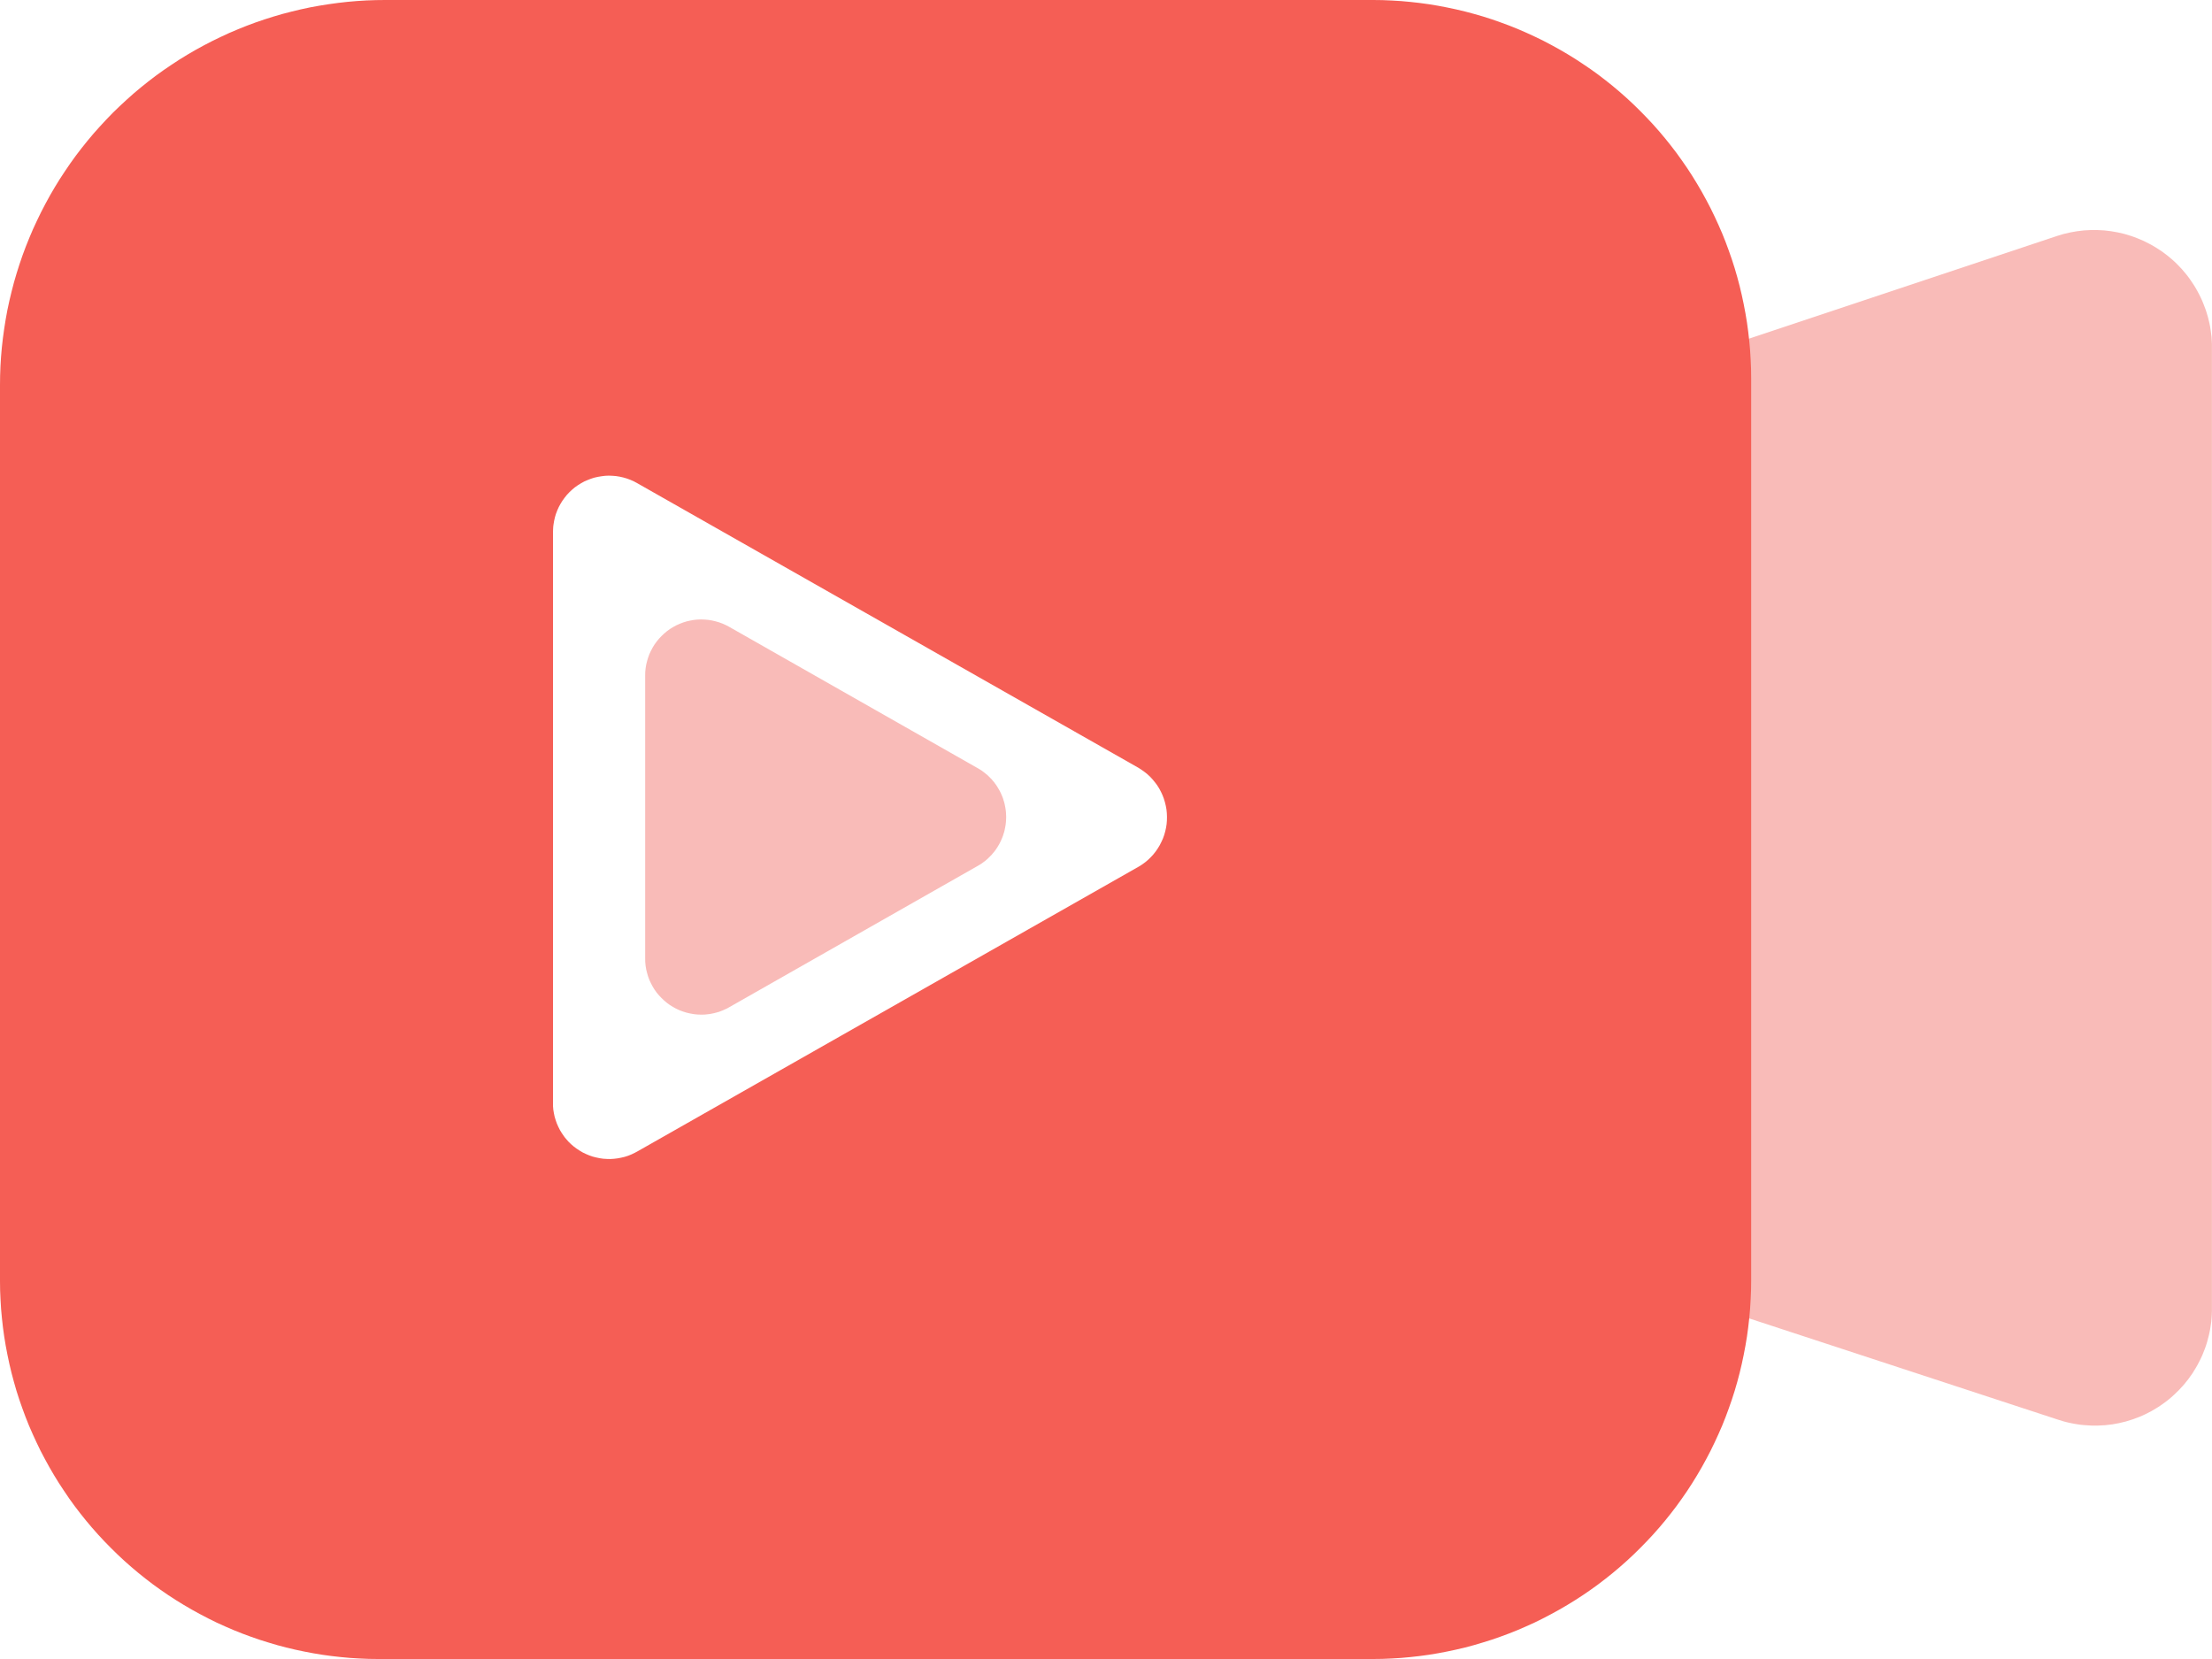
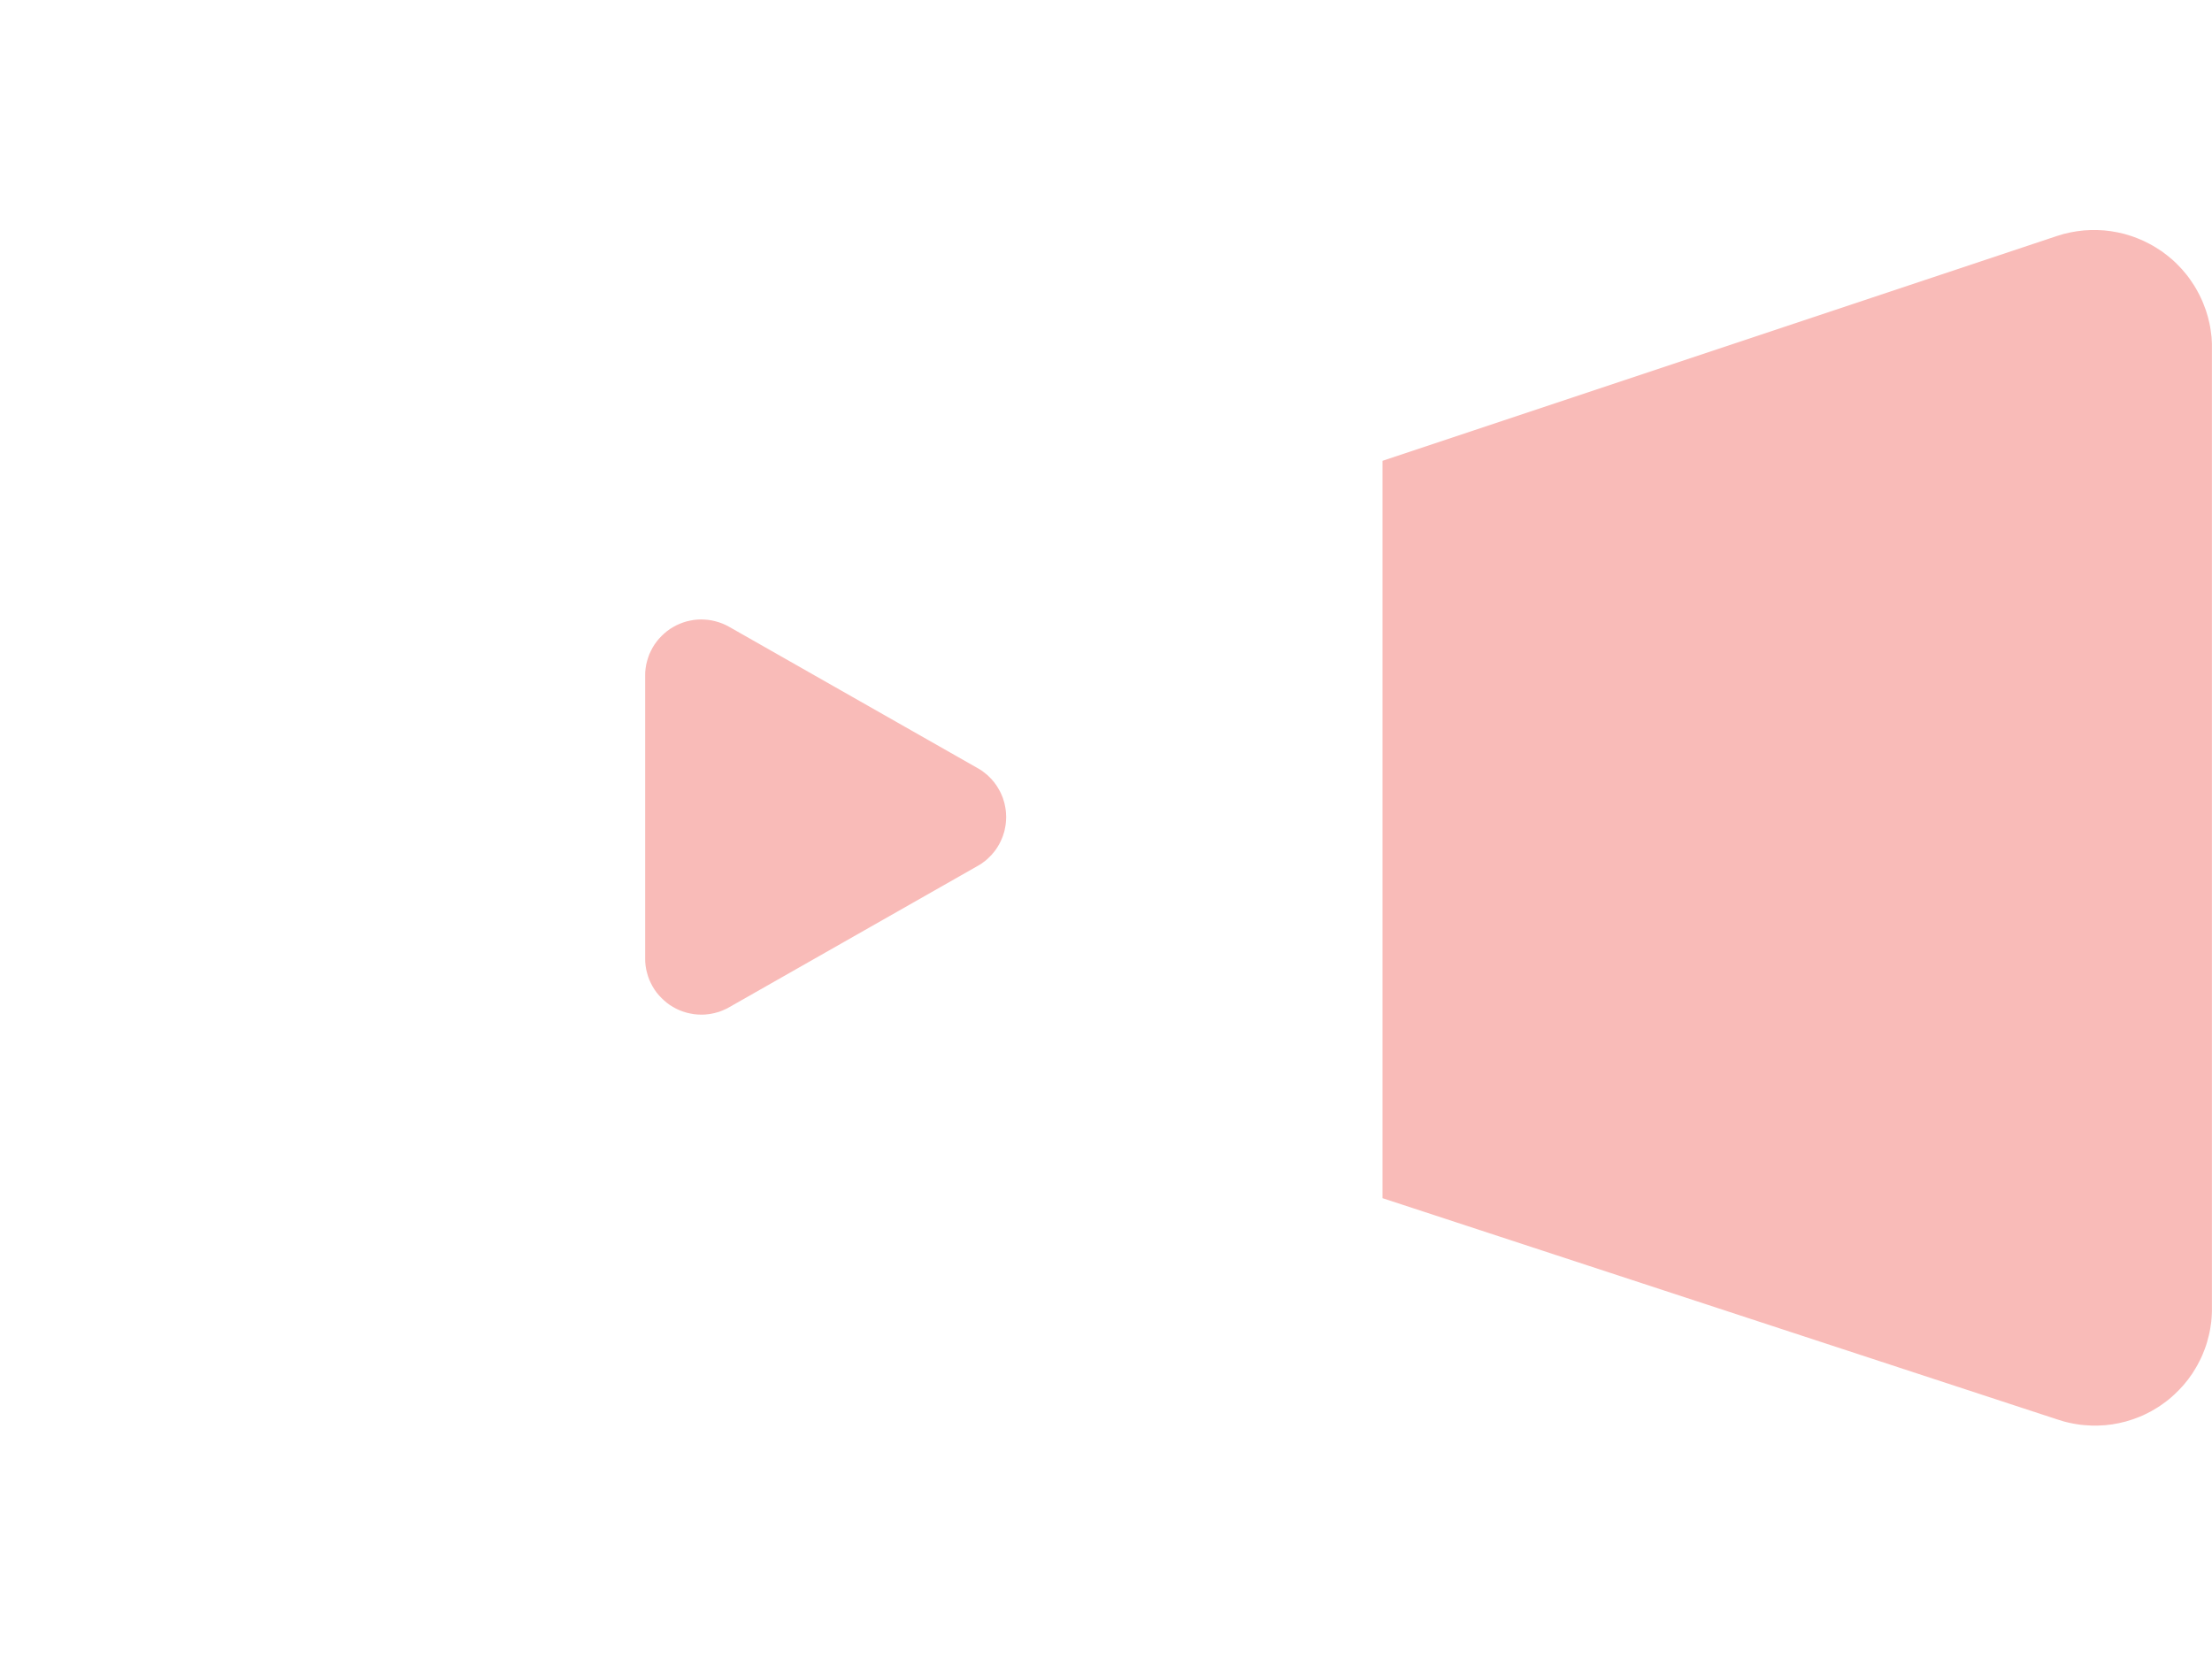
<svg xmlns="http://www.w3.org/2000/svg" width="30" height="22.5" viewBox="0 0 30 22.5" fill="none">
  <path d="M13.249 10.412L9.887 8.5C9.873 8.492 9.858 8.484 9.843 8.477C9.828 8.47 9.813 8.463 9.798 8.457C9.782 8.451 9.767 8.445 9.751 8.44C9.735 8.435 9.719 8.43 9.703 8.426C9.687 8.422 9.671 8.418 9.655 8.415C9.639 8.412 9.622 8.409 9.606 8.407C9.59 8.405 9.573 8.404 9.557 8.403C9.54 8.402 9.524 8.401 9.507 8.401C9.49 8.401 9.474 8.402 9.457 8.403C9.441 8.404 9.424 8.406 9.408 8.408C9.392 8.411 9.375 8.413 9.359 8.417C9.343 8.42 9.327 8.424 9.311 8.428C9.295 8.433 9.279 8.438 9.263 8.443C9.248 8.448 9.232 8.454 9.217 8.461C9.202 8.467 9.187 8.474 9.172 8.481C9.157 8.489 9.143 8.497 9.128 8.505C9.114 8.513 9.1 8.522 9.086 8.531C9.072 8.54 9.059 8.55 9.046 8.56C9.033 8.57 9.02 8.581 9.008 8.592C8.995 8.603 8.983 8.614 8.972 8.626C8.96 8.638 8.949 8.65 8.938 8.662C8.927 8.675 8.916 8.687 8.906 8.701C8.896 8.714 8.887 8.727 8.877 8.741C8.868 8.755 8.86 8.769 8.851 8.783C8.843 8.797 8.835 8.812 8.828 8.827C8.821 8.842 8.814 8.857 8.807 8.872C8.801 8.887 8.795 8.903 8.79 8.919C8.785 8.934 8.78 8.95 8.776 8.966C8.771 8.982 8.768 8.998 8.764 9.014C8.761 9.031 8.758 9.047 8.756 9.063C8.754 9.08 8.752 9.096 8.751 9.113C8.75 9.129 8.75 9.146 8.75 9.162L8.75 13C8.75 13.016 8.75 13.033 8.751 13.049C8.752 13.066 8.754 13.082 8.756 13.099C8.758 13.115 8.761 13.132 8.764 13.148C8.768 13.164 8.771 13.18 8.776 13.196C8.78 13.212 8.785 13.228 8.79 13.244C8.795 13.259 8.801 13.275 8.807 13.29C8.814 13.305 8.821 13.32 8.828 13.335C8.835 13.35 8.843 13.365 8.851 13.379C8.86 13.393 8.868 13.407 8.877 13.421C8.887 13.435 8.896 13.448 8.906 13.462C8.916 13.475 8.927 13.488 8.938 13.5C8.949 13.512 8.96 13.525 8.972 13.536C8.983 13.548 8.995 13.559 9.008 13.57C9.02 13.581 9.033 13.592 9.046 13.602C9.059 13.612 9.072 13.622 9.086 13.631C9.1 13.64 9.114 13.649 9.128 13.657C9.143 13.666 9.157 13.674 9.172 13.681C9.187 13.688 9.202 13.695 9.217 13.702C9.232 13.708 9.248 13.714 9.263 13.719C9.279 13.725 9.295 13.73 9.311 13.734C9.327 13.738 9.343 13.742 9.359 13.745C9.375 13.749 9.392 13.752 9.408 13.754C9.424 13.756 9.441 13.758 9.457 13.759C9.474 13.76 9.49 13.761 9.507 13.761C9.524 13.761 9.54 13.761 9.557 13.76C9.573 13.759 9.59 13.757 9.606 13.755C9.622 13.753 9.639 13.751 9.655 13.747C9.671 13.744 9.687 13.741 9.703 13.736C9.719 13.732 9.735 13.728 9.751 13.723C9.767 13.717 9.782 13.712 9.798 13.705C9.813 13.699 9.828 13.693 9.843 13.685C9.858 13.678 9.873 13.671 9.887 13.662L13.249 11.75C13.257 11.746 13.264 11.742 13.272 11.737C13.279 11.733 13.286 11.728 13.293 11.724C13.3 11.719 13.308 11.715 13.315 11.71C13.322 11.705 13.329 11.7 13.335 11.695C13.342 11.69 13.349 11.685 13.356 11.68C13.362 11.674 13.369 11.669 13.375 11.664C13.382 11.658 13.388 11.652 13.395 11.647C13.401 11.641 13.407 11.635 13.413 11.629C13.419 11.623 13.425 11.617 13.431 11.611C13.437 11.605 13.443 11.599 13.449 11.593C13.454 11.586 13.46 11.58 13.465 11.573C13.471 11.567 13.476 11.56 13.482 11.554C13.487 11.547 13.492 11.54 13.497 11.534C13.502 11.527 13.507 11.52 13.512 11.513C13.517 11.506 13.521 11.499 13.526 11.492C13.53 11.484 13.535 11.477 13.539 11.47C13.544 11.462 13.548 11.455 13.552 11.448C13.556 11.44 13.56 11.433 13.564 11.425C13.568 11.418 13.571 11.41 13.575 11.402C13.578 11.394 13.582 11.387 13.585 11.379C13.588 11.371 13.592 11.363 13.595 11.355C13.598 11.347 13.601 11.339 13.604 11.331C13.606 11.323 13.609 11.315 13.611 11.307C13.614 11.299 13.616 11.291 13.619 11.283C13.621 11.274 13.623 11.266 13.625 11.258C13.627 11.25 13.629 11.241 13.63 11.233C13.632 11.225 13.634 11.216 13.635 11.208C13.636 11.2 13.638 11.191 13.639 11.183C13.64 11.174 13.641 11.166 13.642 11.157C13.643 11.149 13.643 11.14 13.644 11.132C13.645 11.124 13.645 11.115 13.645 11.107C13.646 11.098 13.646 11.09 13.646 11.081C13.646 11.073 13.646 11.064 13.645 11.056C13.645 11.047 13.645 11.039 13.644 11.03C13.643 11.022 13.643 11.013 13.642 11.005C13.641 10.996 13.64 10.988 13.639 10.979C13.638 10.971 13.636 10.963 13.635 10.954C13.634 10.946 13.632 10.938 13.63 10.929C13.629 10.921 13.627 10.913 13.625 10.904C13.623 10.896 13.621 10.888 13.619 10.88C13.616 10.871 13.614 10.863 13.611 10.855C13.609 10.847 13.606 10.839 13.604 10.831C13.601 10.823 13.598 10.815 13.595 10.807C13.592 10.799 13.588 10.791 13.585 10.783C13.582 10.775 13.578 10.768 13.575 10.76C13.571 10.752 13.568 10.745 13.564 10.737C13.56 10.729 13.556 10.722 13.552 10.715C13.548 10.707 13.544 10.7 13.539 10.693C13.535 10.685 13.53 10.678 13.526 10.671C13.521 10.664 13.517 10.656 13.512 10.649C13.507 10.643 13.502 10.636 13.497 10.629C13.492 10.622 13.487 10.615 13.482 10.608C13.476 10.602 13.471 10.595 13.465 10.589C13.46 10.582 13.454 10.576 13.449 10.569C13.443 10.563 13.437 10.557 13.431 10.551C13.425 10.545 13.419 10.539 13.413 10.533C13.407 10.527 13.401 10.521 13.395 10.515C13.388 10.51 13.382 10.504 13.375 10.499C13.369 10.493 13.362 10.488 13.356 10.483C13.349 10.477 13.342 10.472 13.335 10.467C13.329 10.462 13.322 10.457 13.315 10.452C13.308 10.448 13.3 10.443 13.293 10.438C13.286 10.434 13.279 10.429 13.272 10.425C13.264 10.421 13.257 10.416 13.249 10.412ZM27.899 19.25L18.75 16.25L18.75 6.25L27.899 3.2C27.929 3.19 27.958 3.181 27.988 3.173C28.018 3.165 28.048 3.158 28.079 3.152C28.109 3.146 28.139 3.141 28.17 3.136C28.2 3.132 28.231 3.128 28.262 3.125C28.293 3.123 28.323 3.121 28.354 3.12C28.385 3.119 28.416 3.119 28.447 3.12C28.478 3.121 28.509 3.123 28.54 3.125C28.57 3.128 28.601 3.132 28.632 3.136C28.662 3.141 28.693 3.146 28.723 3.152C28.753 3.158 28.783 3.166 28.813 3.173C28.843 3.181 28.872 3.19 28.902 3.2C28.931 3.21 28.96 3.22 28.989 3.232C29.018 3.243 29.046 3.255 29.074 3.268C29.102 3.281 29.13 3.295 29.157 3.31C29.184 3.324 29.211 3.34 29.237 3.356C29.264 3.372 29.29 3.389 29.315 3.406C29.34 3.424 29.365 3.442 29.39 3.462C29.414 3.481 29.437 3.5 29.461 3.521C29.484 3.541 29.506 3.563 29.528 3.584C29.55 3.606 29.571 3.628 29.592 3.651C29.613 3.675 29.633 3.698 29.652 3.722C29.671 3.746 29.69 3.771 29.707 3.796C29.725 3.822 29.742 3.847 29.759 3.874C29.775 3.9 29.791 3.926 29.805 3.954C29.82 3.981 29.834 4.008 29.847 4.036C29.861 4.064 29.873 4.092 29.884 4.121C29.896 4.15 29.907 4.179 29.917 4.208C29.927 4.237 29.936 4.267 29.944 4.297C29.952 4.327 29.959 4.357 29.966 4.387C29.972 4.417 29.978 4.447 29.982 4.478C29.987 4.508 29.991 4.539 29.994 4.57C29.996 4.601 29.998 4.631 29.999 4.662L29.999 17.737C30 17.769 29.999 17.8 29.997 17.832C29.996 17.863 29.993 17.895 29.99 17.926C29.986 17.957 29.981 17.989 29.976 18.02C29.971 18.051 29.964 18.082 29.957 18.112C29.95 18.143 29.942 18.173 29.933 18.203C29.924 18.234 29.914 18.264 29.903 18.293C29.892 18.323 29.88 18.352 29.868 18.381C29.855 18.41 29.842 18.438 29.827 18.466C29.813 18.495 29.798 18.522 29.782 18.549C29.766 18.577 29.749 18.603 29.732 18.63C29.714 18.656 29.696 18.681 29.677 18.707C29.658 18.732 29.638 18.756 29.618 18.78C29.597 18.804 29.576 18.827 29.554 18.85C29.532 18.873 29.509 18.895 29.486 18.916C29.463 18.938 29.439 18.958 29.415 18.978C29.39 18.998 29.366 19.017 29.34 19.035C29.314 19.054 29.288 19.072 29.262 19.088C29.235 19.105 29.208 19.121 29.18 19.137C29.153 19.152 29.125 19.166 29.096 19.18C29.068 19.194 29.039 19.206 29.01 19.218C28.98 19.23 28.951 19.241 28.921 19.251C28.891 19.261 28.861 19.27 28.831 19.279C28.8 19.287 28.77 19.294 28.739 19.301C28.708 19.307 28.677 19.313 28.646 19.318C28.614 19.322 28.583 19.326 28.552 19.329C28.52 19.331 28.489 19.333 28.457 19.334C28.426 19.335 28.394 19.335 28.363 19.334C28.331 19.333 28.3 19.331 28.269 19.328C28.237 19.326 28.206 19.322 28.175 19.317C28.144 19.312 28.113 19.307 28.082 19.3C28.051 19.294 28.02 19.286 27.99 19.278C27.959 19.269 27.929 19.26 27.899 19.25Z" fill="#F9BBB8">
</path>
-   <path d="M18.625 3.71481e-14L5.225 3.71481e-14C5.139 -1.01937e-08 5.054 0.002 4.969 0.006C4.883 0.01 4.798 0.017 4.713 0.025C4.628 0.034 4.543 0.044 4.458 0.057C4.374 0.069 4.29 0.084 4.206 0.1C4.122 0.117 4.038 0.136 3.955 0.157C3.872 0.177 3.79 0.2 3.708 0.225C3.626 0.25 3.545 0.277 3.465 0.305C3.384 0.334 3.304 0.365 3.225 0.398C3.146 0.43 3.068 0.465 2.991 0.502C2.914 0.538 2.837 0.577 2.762 0.617C2.687 0.657 2.612 0.699 2.539 0.743C2.465 0.787 2.393 0.833 2.322 0.881C2.251 0.928 2.181 0.977 2.112 1.028C2.044 1.079 1.976 1.132 1.91 1.186C1.844 1.24 1.779 1.296 1.716 1.354C1.653 1.411 1.591 1.47 1.53 1.53C1.47 1.591 1.411 1.653 1.354 1.716C1.296 1.779 1.24 1.844 1.186 1.91C1.132 1.976 1.079 2.044 1.028 2.112C0.977 2.181 0.928 2.251 0.881 2.322C0.833 2.393 0.787 2.465 0.743 2.539C0.699 2.612 0.657 2.687 0.617 2.762C0.577 2.837 0.538 2.914 0.502 2.991C0.465 3.068 0.43 3.146 0.398 3.225C0.365 3.304 0.334 3.384 0.305 3.465C0.277 3.545 0.25 3.626 0.225 3.708C0.2 3.79 0.177 3.872 0.157 3.955C0.136 4.038 0.117 4.122 0.1 4.206C0.084 4.29 0.069 4.374 0.057 4.458C0.044 4.543 0.034 4.628 0.025 4.713C0.017 4.798 0.01 4.883 0.006 4.969C0.002 5.054 0 5.139 0 5.225L0 17.375C0 17.459 0.002 17.543 0.007 17.626C0.011 17.71 0.017 17.794 0.026 17.877C0.034 17.96 0.045 18.044 0.057 18.126C0.07 18.209 0.084 18.292 0.101 18.374C0.117 18.456 0.136 18.538 0.156 18.619C0.177 18.7 0.199 18.781 0.223 18.861C0.248 18.942 0.274 19.021 0.303 19.1C0.331 19.179 0.361 19.257 0.393 19.334C0.426 19.412 0.46 19.488 0.496 19.564C0.531 19.64 0.569 19.715 0.609 19.788C0.648 19.862 0.69 19.935 0.733 20.007C0.776 20.079 0.821 20.15 0.868 20.219C0.914 20.289 0.962 20.358 1.012 20.425C1.062 20.492 1.114 20.558 1.167 20.623C1.22 20.688 1.275 20.751 1.331 20.813C1.388 20.875 1.445 20.936 1.505 20.995C1.564 21.055 1.625 21.112 1.687 21.169C1.749 21.225 1.812 21.28 1.877 21.333C1.942 21.386 2.008 21.438 2.075 21.488C2.143 21.538 2.211 21.586 2.281 21.633C2.35 21.679 2.421 21.724 2.493 21.767C2.565 21.81 2.638 21.852 2.712 21.891C2.785 21.931 2.86 21.968 2.936 22.005C3.012 22.04 3.088 22.074 3.166 22.107C3.243 22.139 3.321 22.169 3.4 22.197C3.479 22.226 3.558 22.252 3.639 22.276C3.719 22.301 3.8 22.324 3.881 22.344C3.962 22.364 4.044 22.383 4.126 22.399C4.208 22.416 4.291 22.43 4.374 22.443C4.457 22.455 4.54 22.466 4.623 22.474C4.706 22.483 4.79 22.489 4.874 22.493C4.957 22.498 5.041 22.5 5.125 22.5L18.625 22.5C18.709 22.5 18.793 22.498 18.876 22.493C18.96 22.489 19.044 22.483 19.127 22.474C19.21 22.466 19.294 22.455 19.376 22.443C19.459 22.43 19.542 22.416 19.624 22.399C19.706 22.383 19.788 22.364 19.869 22.344C19.95 22.324 20.031 22.301 20.111 22.276C20.192 22.252 20.271 22.226 20.35 22.197C20.429 22.169 20.507 22.139 20.584 22.107C20.662 22.074 20.738 22.04 20.814 22.005C20.89 21.968 20.965 21.931 21.038 21.891C21.112 21.852 21.185 21.81 21.257 21.767C21.329 21.724 21.4 21.679 21.469 21.633C21.539 21.586 21.608 21.538 21.675 21.488C21.742 21.438 21.808 21.386 21.873 21.333C21.938 21.28 22.001 21.225 22.063 21.169C22.125 21.112 22.186 21.055 22.245 20.995C22.304 20.936 22.362 20.875 22.419 20.813C22.475 20.751 22.53 20.688 22.583 20.623C22.636 20.558 22.688 20.492 22.738 20.425C22.787 20.358 22.836 20.289 22.883 20.219C22.929 20.15 22.974 20.079 23.017 20.007C23.06 19.935 23.102 19.862 23.141 19.788C23.181 19.715 23.218 19.64 23.254 19.564C23.29 19.488 23.324 19.412 23.357 19.334C23.389 19.257 23.419 19.179 23.447 19.1C23.476 19.021 23.502 18.942 23.527 18.861C23.551 18.781 23.574 18.7 23.594 18.619C23.614 18.538 23.633 18.456 23.649 18.374C23.666 18.292 23.68 18.209 23.693 18.126C23.705 18.044 23.716 17.96 23.724 17.877C23.733 17.794 23.739 17.71 23.743 17.626C23.748 17.543 23.75 17.459 23.75 17.375L23.75 5.125C23.75 5.041 23.748 4.957 23.743 4.874C23.739 4.79 23.733 4.706 23.724 4.623C23.716 4.54 23.705 4.457 23.693 4.374C23.68 4.291 23.666 4.208 23.649 4.126C23.633 4.044 23.614 3.962 23.594 3.881C23.574 3.8 23.551 3.719 23.527 3.639C23.502 3.558 23.476 3.479 23.447 3.4C23.419 3.321 23.389 3.243 23.357 3.166C23.324 3.088 23.29 3.012 23.254 2.936C23.218 2.86 23.181 2.785 23.141 2.712C23.102 2.638 23.06 2.565 23.017 2.493C22.974 2.421 22.929 2.35 22.883 2.281C22.836 2.211 22.787 2.143 22.738 2.075C22.688 2.008 22.636 1.942 22.583 1.877C22.53 1.812 22.475 1.749 22.419 1.687C22.362 1.625 22.304 1.564 22.245 1.505C22.186 1.445 22.125 1.388 22.063 1.331C22.001 1.275 21.938 1.22 21.873 1.167C21.808 1.114 21.742 1.062 21.675 1.012C21.608 0.962 21.539 0.914 21.469 0.868C21.4 0.821 21.329 0.776 21.257 0.733C21.185 0.69 21.112 0.648 21.038 0.609C20.965 0.569 20.89 0.531 20.814 0.496C20.738 0.46 20.662 0.426 20.584 0.393C20.507 0.361 20.429 0.331 20.35 0.303C20.271 0.274 20.192 0.248 20.111 0.223C20.031 0.199 19.95 0.177 19.869 0.156C19.788 0.136 19.706 0.117 19.624 0.101C19.542 0.084 19.459 0.07 19.376 0.057C19.294 0.045 19.21 0.034 19.127 0.026C19.044 0.017 18.96 0.011 18.876 0.007C18.793 0.002 18.709 0 18.625 3.71481e-14ZM15.45 11.75L8.65 15.613C8.636 15.621 8.622 15.629 8.607 15.636C8.593 15.643 8.578 15.65 8.563 15.657C8.548 15.663 8.533 15.669 8.518 15.675C8.502 15.68 8.487 15.685 8.471 15.69C8.456 15.694 8.44 15.698 8.424 15.701C8.408 15.705 8.392 15.708 8.376 15.71C8.36 15.713 8.344 15.715 8.327 15.716C8.311 15.718 8.295 15.719 8.279 15.719C8.262 15.719 8.246 15.719 8.23 15.718C8.214 15.718 8.197 15.716 8.181 15.715C8.165 15.713 8.149 15.711 8.133 15.708C8.117 15.705 8.101 15.702 8.085 15.698C8.069 15.695 8.053 15.69 8.038 15.686C8.022 15.681 8.007 15.676 7.992 15.67C7.976 15.664 7.961 15.658 7.947 15.651C7.932 15.644 7.917 15.637 7.903 15.63C7.888 15.622 7.874 15.614 7.861 15.605C7.847 15.597 7.833 15.588 7.82 15.578C7.807 15.569 7.794 15.559 7.781 15.549C7.768 15.539 7.756 15.528 7.744 15.517C7.732 15.506 7.72 15.494 7.709 15.483C7.698 15.471 7.687 15.459 7.677 15.446C7.666 15.434 7.656 15.421 7.647 15.408C7.637 15.395 7.628 15.381 7.619 15.367C7.61 15.354 7.602 15.34 7.594 15.326C7.586 15.311 7.579 15.297 7.572 15.282C7.565 15.267 7.558 15.252 7.552 15.237C7.546 15.222 7.541 15.207 7.536 15.191C7.531 15.176 7.526 15.16 7.522 15.145C7.518 15.129 7.515 15.113 7.512 15.097C7.509 15.081 7.506 15.065 7.504 15.049C7.502 15.033 7.501 15.016 7.5 15L7.5 7.213C7.5 7.196 7.501 7.179 7.502 7.163C7.503 7.146 7.504 7.13 7.507 7.114C7.509 7.097 7.512 7.081 7.515 7.065C7.518 7.048 7.522 7.032 7.526 7.016C7.53 7 7.535 6.984 7.54 6.969C7.546 6.953 7.552 6.938 7.558 6.922C7.564 6.907 7.571 6.892 7.578 6.877C7.586 6.862 7.594 6.848 7.602 6.833C7.61 6.819 7.619 6.805 7.628 6.791C7.637 6.777 7.647 6.764 7.657 6.751C7.667 6.738 7.677 6.725 7.688 6.712C7.699 6.7 7.71 6.688 7.722 6.676C7.734 6.664 7.746 6.653 7.758 6.642C7.771 6.631 7.783 6.621 7.796 6.61C7.81 6.6 7.823 6.591 7.837 6.581C7.85 6.572 7.864 6.563 7.879 6.555C7.893 6.547 7.908 6.539 7.922 6.531C7.937 6.524 7.952 6.517 7.968 6.511C7.983 6.504 7.998 6.498 8.014 6.493C8.03 6.488 8.045 6.483 8.061 6.478C8.077 6.474 8.093 6.47 8.11 6.467C8.126 6.464 8.142 6.461 8.159 6.459C8.175 6.456 8.191 6.455 8.208 6.453C8.224 6.452 8.241 6.452 8.257 6.451C8.274 6.451 8.291 6.452 8.307 6.453C8.324 6.454 8.34 6.455 8.356 6.457C8.373 6.459 8.389 6.462 8.406 6.465C8.422 6.468 8.438 6.472 8.454 6.476C8.47 6.48 8.486 6.485 8.502 6.49C8.517 6.495 8.533 6.501 8.548 6.507C8.563 6.513 8.579 6.52 8.594 6.527C8.608 6.534 8.623 6.542 8.637 6.55L15.438 10.412C15.452 10.421 15.466 10.43 15.48 10.439C15.494 10.448 15.508 10.458 15.521 10.468C15.535 10.478 15.548 10.489 15.561 10.5C15.573 10.511 15.586 10.523 15.598 10.534C15.61 10.546 15.621 10.558 15.632 10.571C15.643 10.584 15.654 10.596 15.664 10.61C15.675 10.623 15.685 10.637 15.694 10.65C15.703 10.665 15.712 10.679 15.721 10.693C15.729 10.708 15.737 10.723 15.745 10.738C15.752 10.752 15.759 10.768 15.766 10.783C15.773 10.799 15.779 10.815 15.784 10.83C15.79 10.846 15.795 10.862 15.799 10.879C15.804 10.895 15.808 10.911 15.811 10.928C15.814 10.944 15.817 10.96 15.82 10.977C15.822 10.994 15.824 11.011 15.825 11.027C15.826 11.044 15.827 11.061 15.827 11.078C15.827 11.095 15.827 11.111 15.826 11.128C15.825 11.145 15.823 11.162 15.822 11.178C15.819 11.195 15.817 11.212 15.814 11.228C15.811 11.245 15.807 11.261 15.803 11.277C15.799 11.294 15.794 11.31 15.789 11.326C15.784 11.342 15.778 11.357 15.772 11.373C15.765 11.389 15.759 11.404 15.751 11.419C15.744 11.434 15.736 11.449 15.728 11.464C15.72 11.479 15.711 11.493 15.702 11.507C15.693 11.521 15.683 11.535 15.673 11.549C15.663 11.562 15.653 11.575 15.642 11.588C15.631 11.601 15.62 11.613 15.608 11.625C15.596 11.637 15.584 11.649 15.572 11.66C15.559 11.671 15.546 11.682 15.533 11.693C15.52 11.703 15.506 11.713 15.492 11.723C15.479 11.732 15.464 11.741 15.45 11.75Z" fill="#F55E55">
- </path>
</svg>